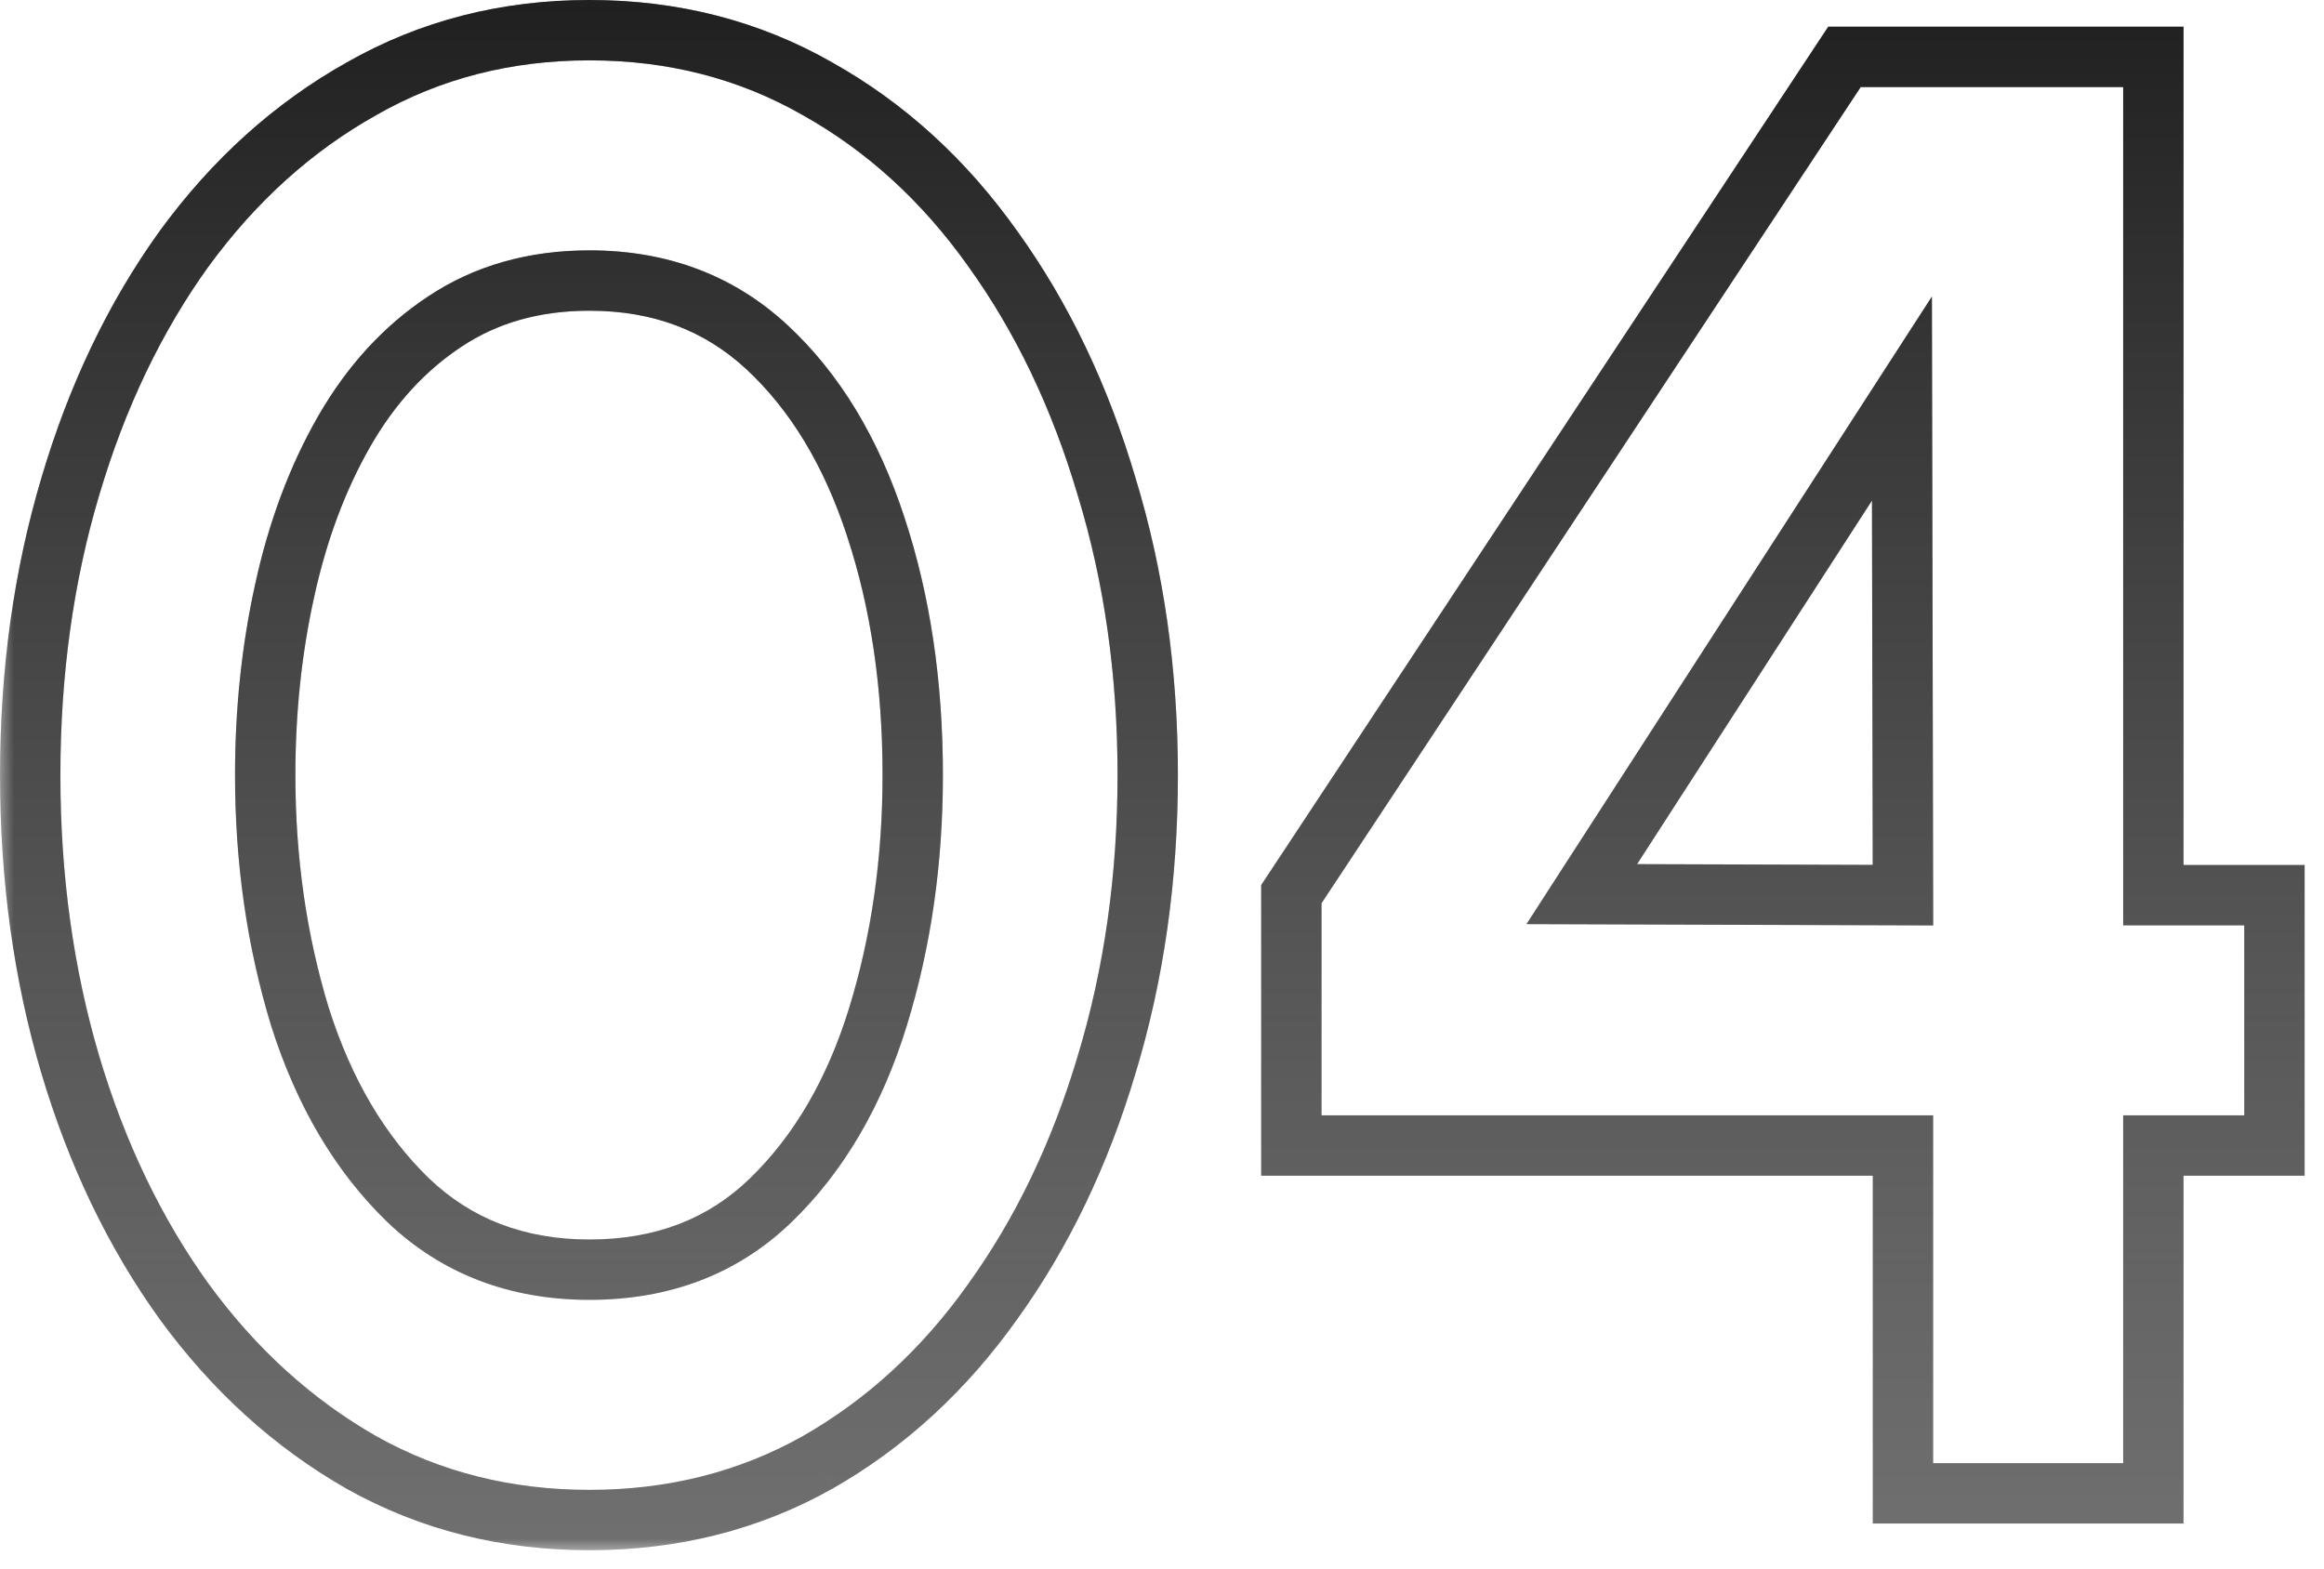
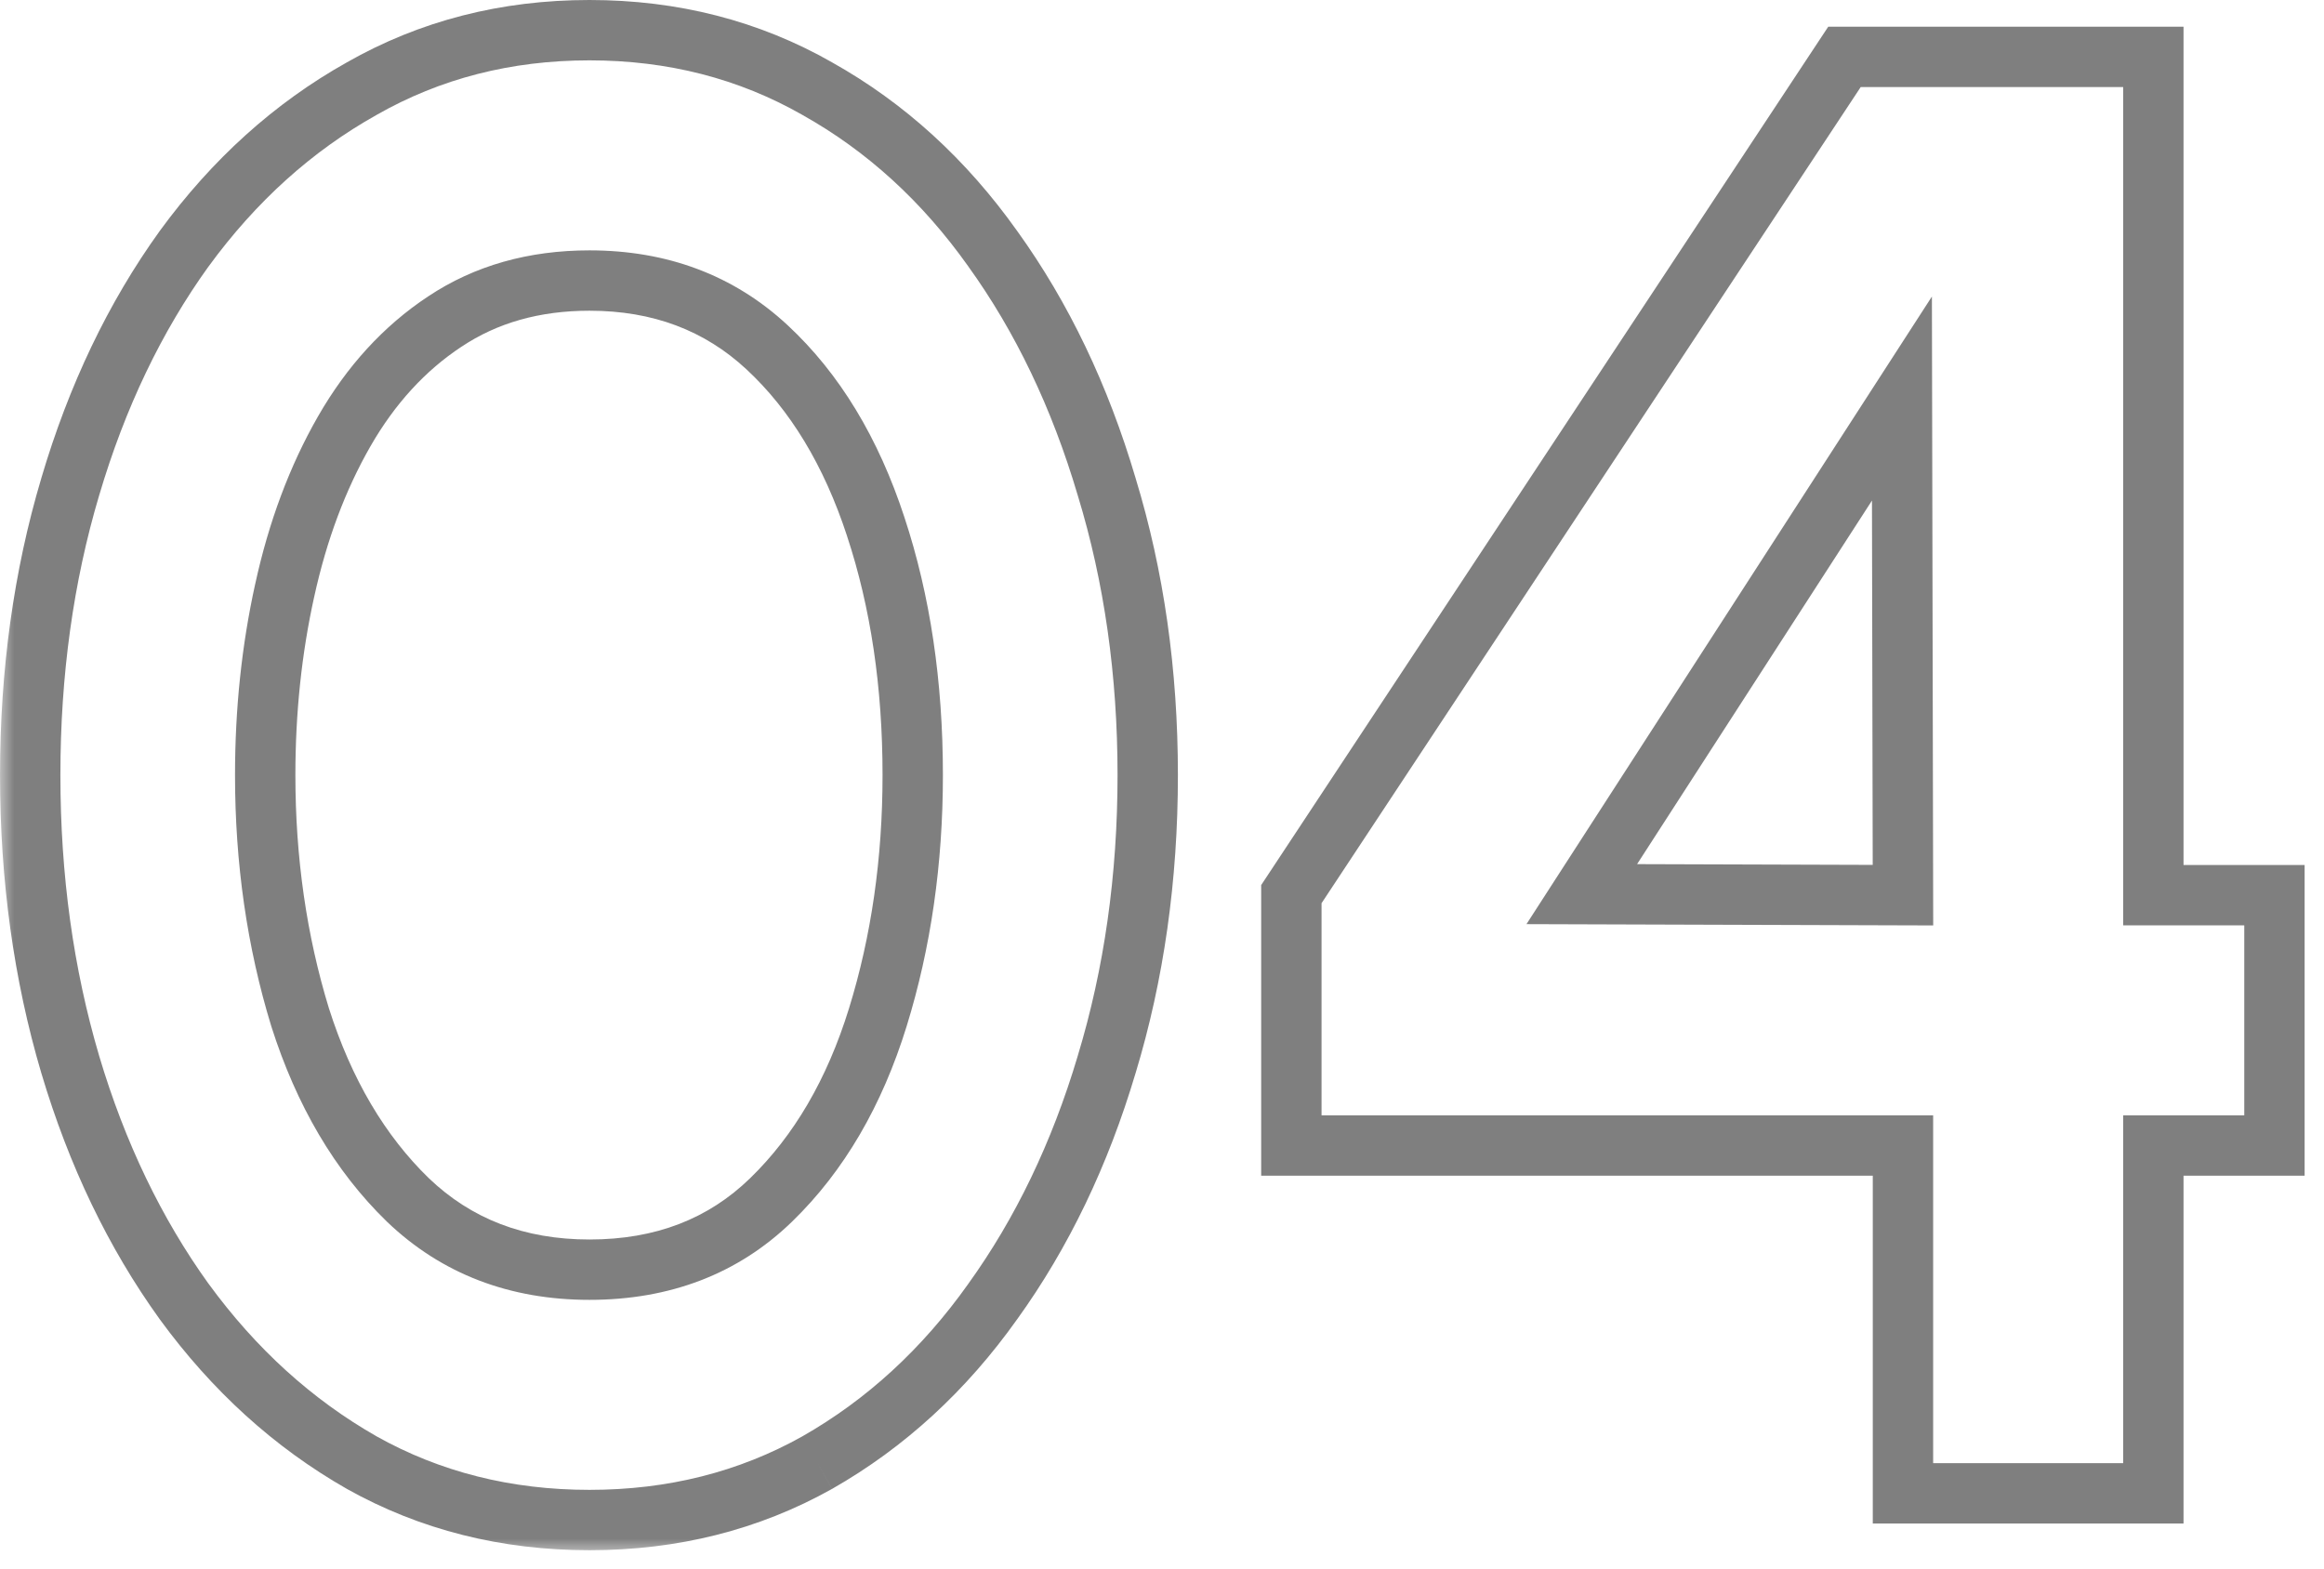
<svg xmlns="http://www.w3.org/2000/svg" width="77" height="52" viewBox="0 0 77 52" fill="none">
  <mask id="path-1-outside-1_10212_9673" maskUnits="userSpaceOnUse" x="-0.039" y="-0.516" width="77" height="52" fill="black">
    <rect fill="white" x="-0.039" y="-0.516" width="77" height="52" />
-     <path d="M19.531 50.368C16.766 50.368 14.25 49.733 11.983 48.464C9.716 47.172 7.756 45.393 6.101 43.126C4.469 40.859 3.211 38.241 2.327 35.272C1.443 32.28 1.001 29.084 1.001 25.684C1.001 22.284 1.443 19.099 2.327 16.13C3.211 13.138 4.469 10.509 6.101 8.242C7.756 5.975 9.716 4.207 11.983 2.938C14.25 1.646 16.766 1 19.531 1C22.296 1 24.812 1.646 27.079 2.938C29.346 4.207 31.284 5.975 32.893 8.242C34.525 10.509 35.783 13.138 36.667 16.13C37.574 19.099 38.027 22.284 38.027 25.684C38.027 29.084 37.574 32.28 36.667 35.272C35.783 38.241 34.525 40.859 32.893 43.126C31.284 45.393 29.346 47.172 27.079 48.464C24.812 49.733 22.296 50.368 19.531 50.368ZM19.531 42.072C21.956 42.072 23.962 41.301 25.549 39.76C27.136 38.219 28.314 36.201 29.085 33.708C29.856 31.215 30.241 28.54 30.241 25.684C30.241 22.669 29.833 19.927 29.017 17.456C28.201 14.963 27 12.979 25.413 11.506C23.826 10.033 21.866 9.296 19.531 9.296C17.695 9.296 16.097 9.749 14.737 10.656C13.4 11.54 12.289 12.753 11.405 14.294C10.521 15.835 9.864 17.592 9.433 19.564C9.002 21.513 8.787 23.553 8.787 25.684C8.787 28.517 9.172 31.192 9.943 33.708C10.736 36.201 11.926 38.219 13.513 39.76C15.122 41.301 17.128 42.072 19.531 42.072ZM63.05 49.484V37.958H42.786V29.628L61.112 1.884H71.346V29.662H75.358V37.958H71.346V49.484H63.05ZM52.408 29.628L63.05 29.662L63.016 13.206L52.408 29.628Z" />
  </mask>
-   <path d="M11.983 48.464L11.488 49.333L11.494 49.337L11.983 48.464ZM6.101 43.126L5.289 43.71L5.293 43.716L6.101 43.126ZM2.327 35.272L1.368 35.555L1.369 35.557L2.327 35.272ZM2.327 16.13L3.285 16.415L3.286 16.413L2.327 16.13ZM6.101 8.242L5.293 7.652L5.289 7.658L6.101 8.242ZM11.983 2.938L12.472 3.811L12.478 3.807L11.983 2.938ZM27.079 2.938L26.584 3.807L26.59 3.811L27.079 2.938ZM32.893 8.242L32.078 8.821L32.081 8.826L32.893 8.242ZM36.667 16.13L35.708 16.413L35.711 16.422L36.667 16.13ZM36.667 35.272L35.71 34.982L35.709 34.987L36.667 35.272ZM32.893 43.126L32.081 42.542L32.078 42.547L32.893 43.126ZM27.079 48.464L27.568 49.337L27.574 49.333L27.079 48.464ZM25.549 39.76L26.246 40.477V40.477L25.549 39.76ZM29.085 33.708L28.13 33.413V33.413L29.085 33.708ZM29.017 17.456L28.067 17.767L28.067 17.77L29.017 17.456ZM25.413 11.506L26.093 10.773L26.093 10.773L25.413 11.506ZM14.737 10.656L15.288 11.49L15.292 11.488L14.737 10.656ZM11.405 14.294L10.537 13.796V13.796L11.405 14.294ZM9.433 19.564L10.409 19.78L10.41 19.777L9.433 19.564ZM9.943 33.708L8.987 34.001L8.99 34.011L9.943 33.708ZM13.513 39.76L12.816 40.477L12.821 40.482L13.513 39.76ZM19.531 50.368V49.368C16.925 49.368 14.579 48.772 12.472 47.592L11.983 48.464L11.494 49.337C13.92 50.695 16.606 51.368 19.531 51.368V50.368ZM11.983 48.464L12.478 47.595C10.343 46.378 8.486 44.698 6.909 42.536L6.101 43.126L5.293 43.716C7.025 46.088 9.089 47.966 11.488 49.333L11.983 48.464ZM6.101 43.126L6.912 42.542C5.353 40.375 4.141 37.861 3.285 34.987L2.327 35.272L1.369 35.557C2.281 38.622 3.585 41.344 5.289 43.71L6.101 43.126ZM2.327 35.272L3.286 34.989C2.431 32.096 2.001 28.997 2.001 25.684H1.001H0.001C0.001 29.171 0.454 32.464 1.368 35.555L2.327 35.272ZM1.001 25.684H2.001C2.001 22.371 2.431 19.284 3.285 16.415L2.327 16.13L1.369 15.845C0.454 18.915 0.001 22.197 0.001 25.684H1.001ZM2.327 16.13L3.286 16.413C4.142 13.517 5.353 10.992 6.912 8.826L6.101 8.242L5.289 7.658C3.584 10.026 2.28 12.759 1.368 15.847L2.327 16.13ZM6.101 8.242L6.909 8.832C8.485 6.672 10.34 5.004 12.472 3.811L11.983 2.938L11.494 2.066C9.092 3.411 7.026 5.279 5.293 7.652L6.101 8.242ZM11.983 2.938L12.478 3.807C14.585 2.606 16.928 2 19.531 2V1V4.76837e-06C16.603 4.76837e-06 13.914 0.686 11.488 2.069L11.983 2.938ZM19.531 1V2C22.133 2 24.477 2.606 26.584 3.807L27.079 2.938L27.574 2.069C25.148 0.686 22.459 4.76837e-06 19.531 4.76837e-06V1ZM27.079 2.938L26.59 3.811C28.719 5.002 30.548 6.667 32.078 8.821L32.893 8.242L33.708 7.663C32.019 5.284 29.973 3.412 27.567 2.066L27.079 2.938ZM32.893 8.242L32.081 8.826C33.64 10.992 34.852 13.517 35.708 16.413L36.667 16.13L37.626 15.847C36.714 12.759 35.409 10.026 33.705 7.658L32.893 8.242ZM36.667 16.13L35.711 16.422C36.586 19.288 37.027 22.374 37.027 25.684H38.027H39.027C39.027 22.194 38.562 18.91 37.623 15.838L36.667 16.13ZM38.027 25.684H37.027C37.027 28.994 36.586 32.092 35.71 34.982L36.667 35.272L37.624 35.562C38.562 32.468 39.027 29.174 39.027 25.684H38.027ZM36.667 35.272L35.709 34.987C34.853 37.861 33.641 40.375 32.081 42.542L32.893 43.126L33.705 43.71C35.408 41.344 36.713 38.622 37.625 35.557L36.667 35.272ZM32.893 43.126L32.078 42.547C30.547 44.703 28.716 46.38 26.584 47.595L27.079 48.464L27.574 49.333C29.976 47.964 32.02 46.083 33.708 43.705L32.893 43.126ZM27.079 48.464L26.59 47.592C24.483 48.772 22.137 49.368 19.531 49.368V50.368V51.368C22.456 51.368 25.142 50.695 27.567 49.337L27.079 48.464ZM19.531 42.072V43.072C22.189 43.072 24.454 42.218 26.246 40.477L25.549 39.76L24.852 39.043C23.471 40.385 21.724 41.072 19.531 41.072V42.072ZM25.549 39.76L26.246 40.477C27.973 38.8 29.229 36.628 30.04 34.003L29.085 33.708L28.13 33.413C27.399 35.775 26.299 37.638 24.852 39.043L25.549 39.76ZM29.085 33.708L30.04 34.003C30.843 31.406 31.241 28.631 31.241 25.684H30.241H29.241C29.241 28.449 28.868 31.024 28.13 33.413L29.085 33.708ZM30.241 25.684H31.241C31.241 22.579 30.821 19.729 29.966 17.142L29.017 17.456L28.067 17.77C28.845 20.125 29.241 22.759 29.241 25.684H30.241ZM29.017 17.456L29.967 17.145C29.11 14.524 27.828 12.384 26.093 10.773L25.413 11.506L24.733 12.239C26.171 13.575 27.292 15.401 28.067 17.767L29.017 17.456ZM25.413 11.506L26.093 10.773C24.306 9.114 22.096 8.296 19.531 8.296V9.296V10.296C21.635 10.296 23.346 10.951 24.733 12.239L25.413 11.506ZM19.531 9.296V8.296C17.523 8.296 15.726 8.795 14.182 9.824L14.737 10.656L15.292 11.488C16.468 10.704 17.867 10.296 19.531 10.296V9.296ZM14.737 10.656L14.185 9.822C12.704 10.801 11.491 12.135 10.537 13.796L11.405 14.294L12.272 14.791C13.087 13.371 14.095 12.279 15.288 11.49L14.737 10.656ZM11.405 14.294L10.537 13.796C9.596 15.438 8.905 17.292 8.456 19.351L9.433 19.564L10.41 19.777C10.822 17.892 11.446 16.233 12.272 14.791L11.405 14.294ZM9.433 19.564L8.456 19.348C8.009 21.373 7.787 23.486 7.787 25.684H8.787H9.787C9.787 23.621 9.995 21.654 10.409 19.78L9.433 19.564ZM8.787 25.684H7.787C7.787 28.609 8.185 31.383 8.987 34.001L9.943 33.708L10.899 33.415C10.16 31.001 9.787 28.426 9.787 25.684H8.787ZM9.943 33.708L8.99 34.011C9.824 36.633 11.091 38.802 12.816 40.477L13.513 39.76L14.21 39.043C12.761 37.636 11.648 35.77 10.896 33.405L9.943 33.708ZM13.513 39.76L12.821 40.482C14.632 42.217 16.893 43.072 19.531 43.072V42.072V41.072C17.364 41.072 15.612 40.386 14.205 39.038L13.513 39.76ZM63.05 49.484H62.05V50.484H63.05V49.484ZM63.05 37.958H64.05V36.958H63.05V37.958ZM42.786 37.958H41.786V38.958H42.786V37.958ZM42.786 29.628L41.952 29.077L41.786 29.328V29.628H42.786ZM61.112 1.884V0.884H60.575L60.278 1.333L61.112 1.884ZM71.346 1.884H72.346V0.884H71.346V1.884ZM71.346 29.662H70.346V30.662H71.346V29.662ZM75.358 29.662H76.358V28.662H75.358V29.662ZM75.358 37.958V38.958H76.358V37.958H75.358ZM71.346 37.958V36.958H70.346V37.958H71.346ZM71.346 49.484V50.484H72.346V49.484H71.346ZM52.408 29.628L51.568 29.085L50.576 30.622L52.405 30.628L52.408 29.628ZM63.05 29.662L63.047 30.662L64.052 30.665L64.05 29.66L63.05 29.662ZM63.016 13.206L64.016 13.204L64.009 9.826L62.176 12.663L63.016 13.206ZM63.05 49.484H64.05V37.958H63.05H62.05V49.484H63.05ZM63.05 37.958V36.958H42.786V37.958V38.958H63.05V37.958ZM42.786 37.958H43.786V29.628H42.786H41.786V37.958H42.786ZM42.786 29.628L43.621 30.179L61.947 2.435L61.112 1.884L60.278 1.333L41.952 29.077L42.786 29.628ZM61.112 1.884V2.884H71.346V1.884V0.884H61.112V1.884ZM71.346 1.884H70.346V29.662H71.346H72.346V1.884H71.346ZM71.346 29.662V30.662H75.358V29.662V28.662H71.346V29.662ZM75.358 29.662H74.358V37.958H75.358H76.358V29.662H75.358ZM75.358 37.958V36.958H71.346V37.958V38.958H75.358V37.958ZM71.346 37.958H70.346V49.484H71.346H72.346V37.958H71.346ZM71.346 49.484V48.484H63.05V49.484V50.484H71.346V49.484ZM52.408 29.628L52.405 30.628L63.047 30.662L63.05 29.662L63.054 28.662L52.412 28.628L52.408 29.628ZM63.05 29.662L64.05 29.66L64.016 13.204L63.016 13.206L62.016 13.208L62.05 29.664L63.05 29.662ZM63.016 13.206L62.176 12.663L51.568 29.085L52.408 29.628L53.248 30.171L63.856 13.749L63.016 13.206Z" fill="url(#paint0_linear_10212_9673)" mask="url(#path-1-outside-1_10212_9673)" />
  <path d="M11.983 48.464L11.488 49.333L11.494 49.337L11.983 48.464ZM6.101 43.126L5.289 43.71L5.293 43.716L6.101 43.126ZM2.327 35.272L1.368 35.555L1.369 35.557L2.327 35.272ZM2.327 16.13L3.285 16.415L3.286 16.413L2.327 16.13ZM6.101 8.242L5.293 7.652L5.289 7.658L6.101 8.242ZM11.983 2.938L12.472 3.811L12.478 3.807L11.983 2.938ZM27.079 2.938L26.584 3.807L26.59 3.811L27.079 2.938ZM32.893 8.242L32.078 8.821L32.081 8.826L32.893 8.242ZM36.667 16.13L35.708 16.413L35.711 16.422L36.667 16.13ZM36.667 35.272L35.71 34.982L35.709 34.987L36.667 35.272ZM32.893 43.126L32.081 42.542L32.078 42.547L32.893 43.126ZM27.079 48.464L27.568 49.337L27.574 49.333L27.079 48.464ZM25.549 39.76L26.246 40.477V40.477L25.549 39.76ZM29.085 33.708L28.13 33.413V33.413L29.085 33.708ZM29.017 17.456L28.067 17.767L28.067 17.77L29.017 17.456ZM25.413 11.506L26.093 10.773L26.093 10.773L25.413 11.506ZM14.737 10.656L15.288 11.49L15.292 11.488L14.737 10.656ZM11.405 14.294L10.537 13.796V13.796L11.405 14.294ZM9.433 19.564L10.409 19.78L10.41 19.777L9.433 19.564ZM9.943 33.708L8.987 34.001L8.99 34.011L9.943 33.708ZM13.513 39.76L12.816 40.477L12.821 40.482L13.513 39.76ZM19.531 50.368V49.368C16.925 49.368 14.579 48.772 12.472 47.592L11.983 48.464L11.494 49.337C13.92 50.695 16.606 51.368 19.531 51.368V50.368ZM11.983 48.464L12.478 47.595C10.343 46.378 8.486 44.698 6.909 42.536L6.101 43.126L5.293 43.716C7.025 46.088 9.089 47.966 11.488 49.333L11.983 48.464ZM6.101 43.126L6.912 42.542C5.353 40.375 4.141 37.861 3.285 34.987L2.327 35.272L1.369 35.557C2.281 38.622 3.585 41.344 5.289 43.71L6.101 43.126ZM2.327 35.272L3.286 34.989C2.431 32.096 2.001 28.997 2.001 25.684H1.001H0.001C0.001 29.171 0.454 32.464 1.368 35.555L2.327 35.272ZM1.001 25.684H2.001C2.001 22.371 2.431 19.284 3.285 16.415L2.327 16.13L1.369 15.845C0.454 18.915 0.001 22.197 0.001 25.684H1.001ZM2.327 16.13L3.286 16.413C4.142 13.517 5.353 10.992 6.912 8.826L6.101 8.242L5.289 7.658C3.584 10.026 2.28 12.759 1.368 15.847L2.327 16.13ZM6.101 8.242L6.909 8.832C8.485 6.672 10.34 5.004 12.472 3.811L11.983 2.938L11.494 2.066C9.092 3.411 7.026 5.279 5.293 7.652L6.101 8.242ZM11.983 2.938L12.478 3.807C14.585 2.606 16.928 2 19.531 2V1V4.76837e-06C16.603 4.76837e-06 13.914 0.686 11.488 2.069L11.983 2.938ZM19.531 1V2C22.133 2 24.477 2.606 26.584 3.807L27.079 2.938L27.574 2.069C25.148 0.686 22.459 4.76837e-06 19.531 4.76837e-06V1ZM27.079 2.938L26.59 3.811C28.719 5.002 30.548 6.667 32.078 8.821L32.893 8.242L33.708 7.663C32.019 5.284 29.973 3.412 27.567 2.066L27.079 2.938ZM32.893 8.242L32.081 8.826C33.64 10.992 34.852 13.517 35.708 16.413L36.667 16.13L37.626 15.847C36.714 12.759 35.409 10.026 33.705 7.658L32.893 8.242ZM36.667 16.13L35.711 16.422C36.586 19.288 37.027 22.374 37.027 25.684H38.027H39.027C39.027 22.194 38.562 18.91 37.623 15.838L36.667 16.13ZM38.027 25.684H37.027C37.027 28.994 36.586 32.092 35.71 34.982L36.667 35.272L37.624 35.562C38.562 32.468 39.027 29.174 39.027 25.684H38.027ZM36.667 35.272L35.709 34.987C34.853 37.861 33.641 40.375 32.081 42.542L32.893 43.126L33.705 43.71C35.408 41.344 36.713 38.622 37.625 35.557L36.667 35.272ZM32.893 43.126L32.078 42.547C30.547 44.703 28.716 46.38 26.584 47.595L27.079 48.464L27.574 49.333C29.976 47.964 32.02 46.083 33.708 43.705L32.893 43.126ZM27.079 48.464L26.59 47.592C24.483 48.772 22.137 49.368 19.531 49.368V50.368V51.368C22.456 51.368 25.142 50.695 27.567 49.337L27.079 48.464ZM19.531 42.072V43.072C22.189 43.072 24.454 42.218 26.246 40.477L25.549 39.76L24.852 39.043C23.471 40.385 21.724 41.072 19.531 41.072V42.072ZM25.549 39.76L26.246 40.477C27.973 38.8 29.229 36.628 30.04 34.003L29.085 33.708L28.13 33.413C27.399 35.775 26.299 37.638 24.852 39.043L25.549 39.76ZM29.085 33.708L30.04 34.003C30.843 31.406 31.241 28.631 31.241 25.684H30.241H29.241C29.241 28.449 28.868 31.024 28.13 33.413L29.085 33.708ZM30.241 25.684H31.241C31.241 22.579 30.821 19.729 29.966 17.142L29.017 17.456L28.067 17.77C28.845 20.125 29.241 22.759 29.241 25.684H30.241ZM29.017 17.456L29.967 17.145C29.11 14.524 27.828 12.384 26.093 10.773L25.413 11.506L24.733 12.239C26.171 13.575 27.292 15.401 28.067 17.767L29.017 17.456ZM25.413 11.506L26.093 10.773C24.306 9.114 22.096 8.296 19.531 8.296V9.296V10.296C21.635 10.296 23.346 10.951 24.733 12.239L25.413 11.506ZM19.531 9.296V8.296C17.523 8.296 15.726 8.795 14.182 9.824L14.737 10.656L15.292 11.488C16.468 10.704 17.867 10.296 19.531 10.296V9.296ZM14.737 10.656L14.185 9.822C12.704 10.801 11.491 12.135 10.537 13.796L11.405 14.294L12.272 14.791C13.087 13.371 14.095 12.279 15.288 11.49L14.737 10.656ZM11.405 14.294L10.537 13.796C9.596 15.438 8.905 17.292 8.456 19.351L9.433 19.564L10.41 19.777C10.822 17.892 11.446 16.233 12.272 14.791L11.405 14.294ZM9.433 19.564L8.456 19.348C8.009 21.373 7.787 23.486 7.787 25.684H8.787H9.787C9.787 23.621 9.995 21.654 10.409 19.78L9.433 19.564ZM8.787 25.684H7.787C7.787 28.609 8.185 31.383 8.987 34.001L9.943 33.708L10.899 33.415C10.16 31.001 9.787 28.426 9.787 25.684H8.787ZM9.943 33.708L8.99 34.011C9.824 36.633 11.091 38.802 12.816 40.477L13.513 39.76L14.21 39.043C12.761 37.636 11.648 35.77 10.896 33.405L9.943 33.708ZM13.513 39.76L12.821 40.482C14.632 42.217 16.893 43.072 19.531 43.072V42.072V41.072C17.364 41.072 15.612 40.386 14.205 39.038L13.513 39.76ZM63.05 49.484H62.05V50.484H63.05V49.484ZM63.05 37.958H64.05V36.958H63.05V37.958ZM42.786 37.958H41.786V38.958H42.786V37.958ZM42.786 29.628L41.952 29.077L41.786 29.328V29.628H42.786ZM61.112 1.884V0.884H60.575L60.278 1.333L61.112 1.884ZM71.346 1.884H72.346V0.884H71.346V1.884ZM71.346 29.662H70.346V30.662H71.346V29.662ZM75.358 29.662H76.358V28.662H75.358V29.662ZM75.358 37.958V38.958H76.358V37.958H75.358ZM71.346 37.958V36.958H70.346V37.958H71.346ZM71.346 49.484V50.484H72.346V49.484H71.346ZM52.408 29.628L51.568 29.085L50.576 30.622L52.405 30.628L52.408 29.628ZM63.05 29.662L63.047 30.662L64.052 30.665L64.05 29.66L63.05 29.662ZM63.016 13.206L64.016 13.204L64.009 9.826L62.176 12.663L63.016 13.206ZM63.05 49.484H64.05V37.958H63.05H62.05V49.484H63.05ZM63.05 37.958V36.958H42.786V37.958V38.958H63.05V37.958ZM42.786 37.958H43.786V29.628H42.786H41.786V37.958H42.786ZM42.786 29.628L43.621 30.179L61.947 2.435L61.112 1.884L60.278 1.333L41.952 29.077L42.786 29.628ZM61.112 1.884V2.884H71.346V1.884V0.884H61.112V1.884ZM71.346 1.884H70.346V29.662H71.346H72.346V1.884H71.346ZM71.346 29.662V30.662H75.358V29.662V28.662H71.346V29.662ZM75.358 29.662H74.358V37.958H75.358H76.358V29.662H75.358ZM75.358 37.958V36.958H71.346V37.958V38.958H75.358V37.958ZM71.346 37.958H70.346V49.484H71.346H72.346V37.958H71.346ZM71.346 49.484V48.484H63.05V49.484V50.484H71.346V49.484ZM52.408 29.628L52.405 30.628L63.047 30.662L63.05 29.662L63.054 28.662L52.412 28.628L52.408 29.628ZM63.05 29.662L64.05 29.66L64.016 13.204L63.016 13.206L62.016 13.208L62.05 29.664L63.05 29.662ZM63.016 13.206L62.176 12.663L51.568 29.085L52.408 29.628L53.248 30.171L63.856 13.749L63.016 13.206Z" fill="black" fill-opacity="0.5" mask="url(#path-1-outside-1_10212_9673)" />
  <defs>
    <linearGradient id="paint0_linear_10212_9673" x1="39.461" y1="-15.516" x2="39.461" y2="66.484" gradientUnits="userSpaceOnUse">
      <stop />
      <stop offset="1" stop-color="#666666" stop-opacity="0" />
    </linearGradient>
  </defs>
</svg>